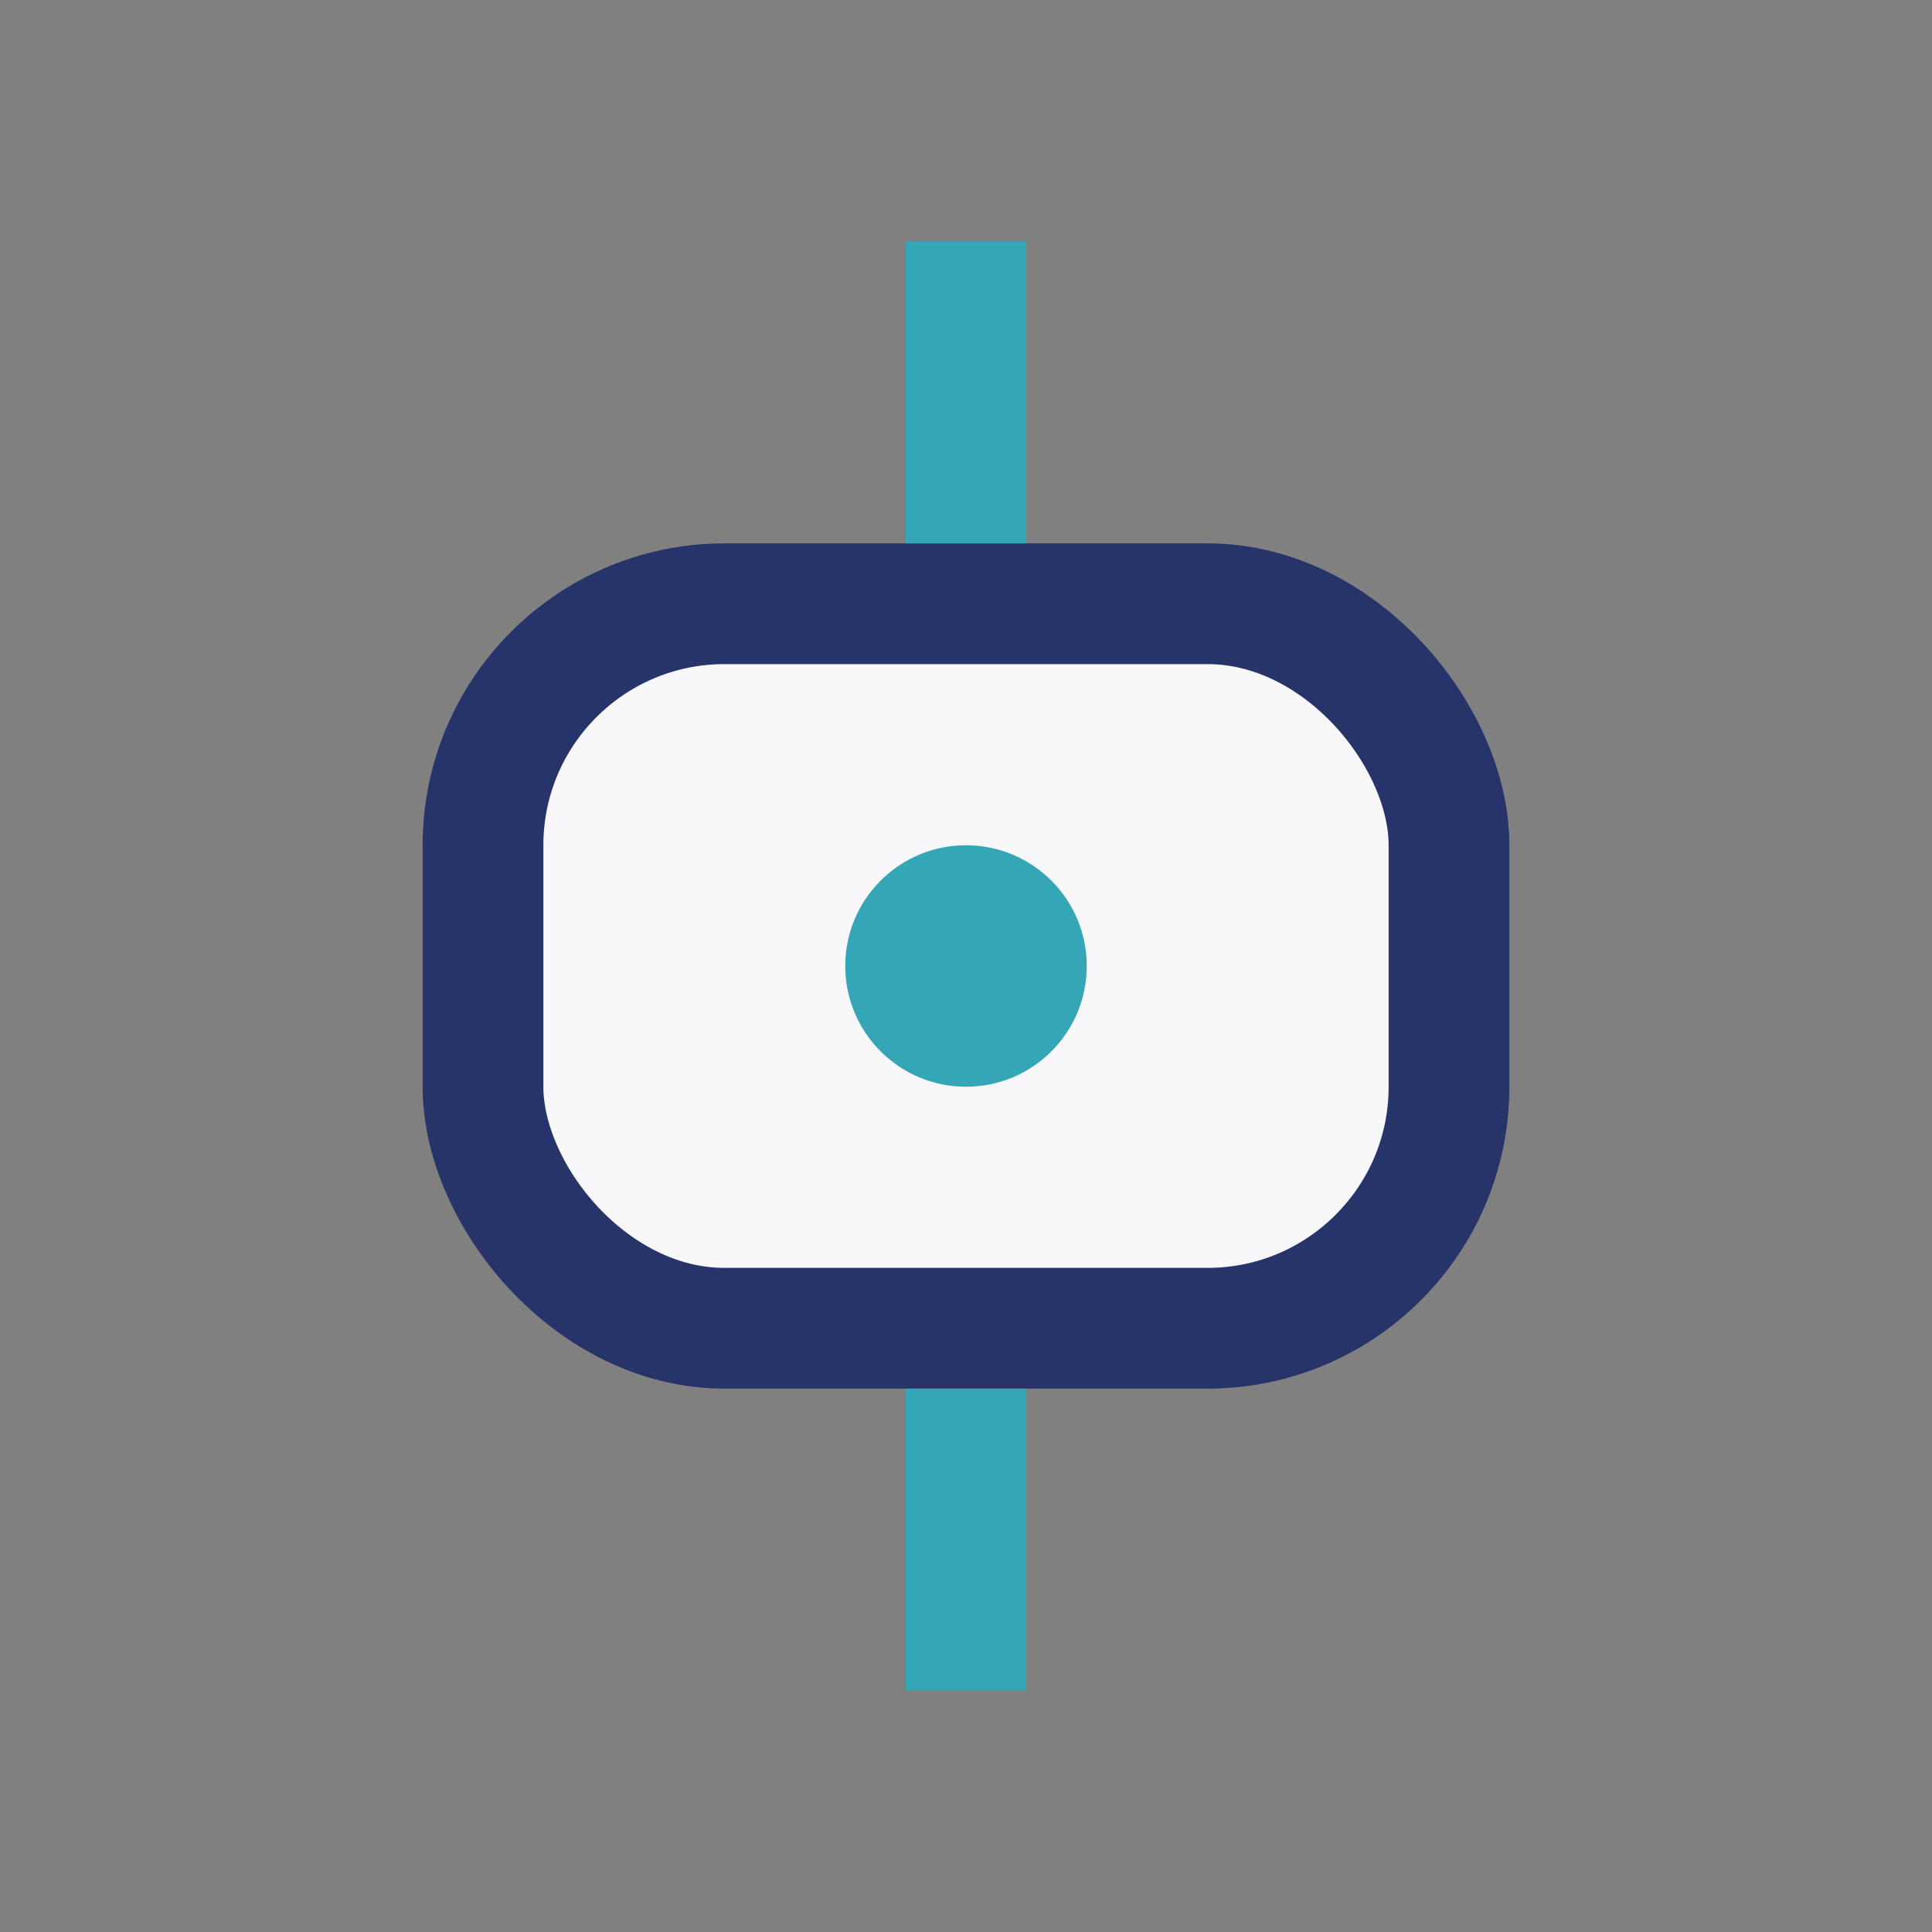
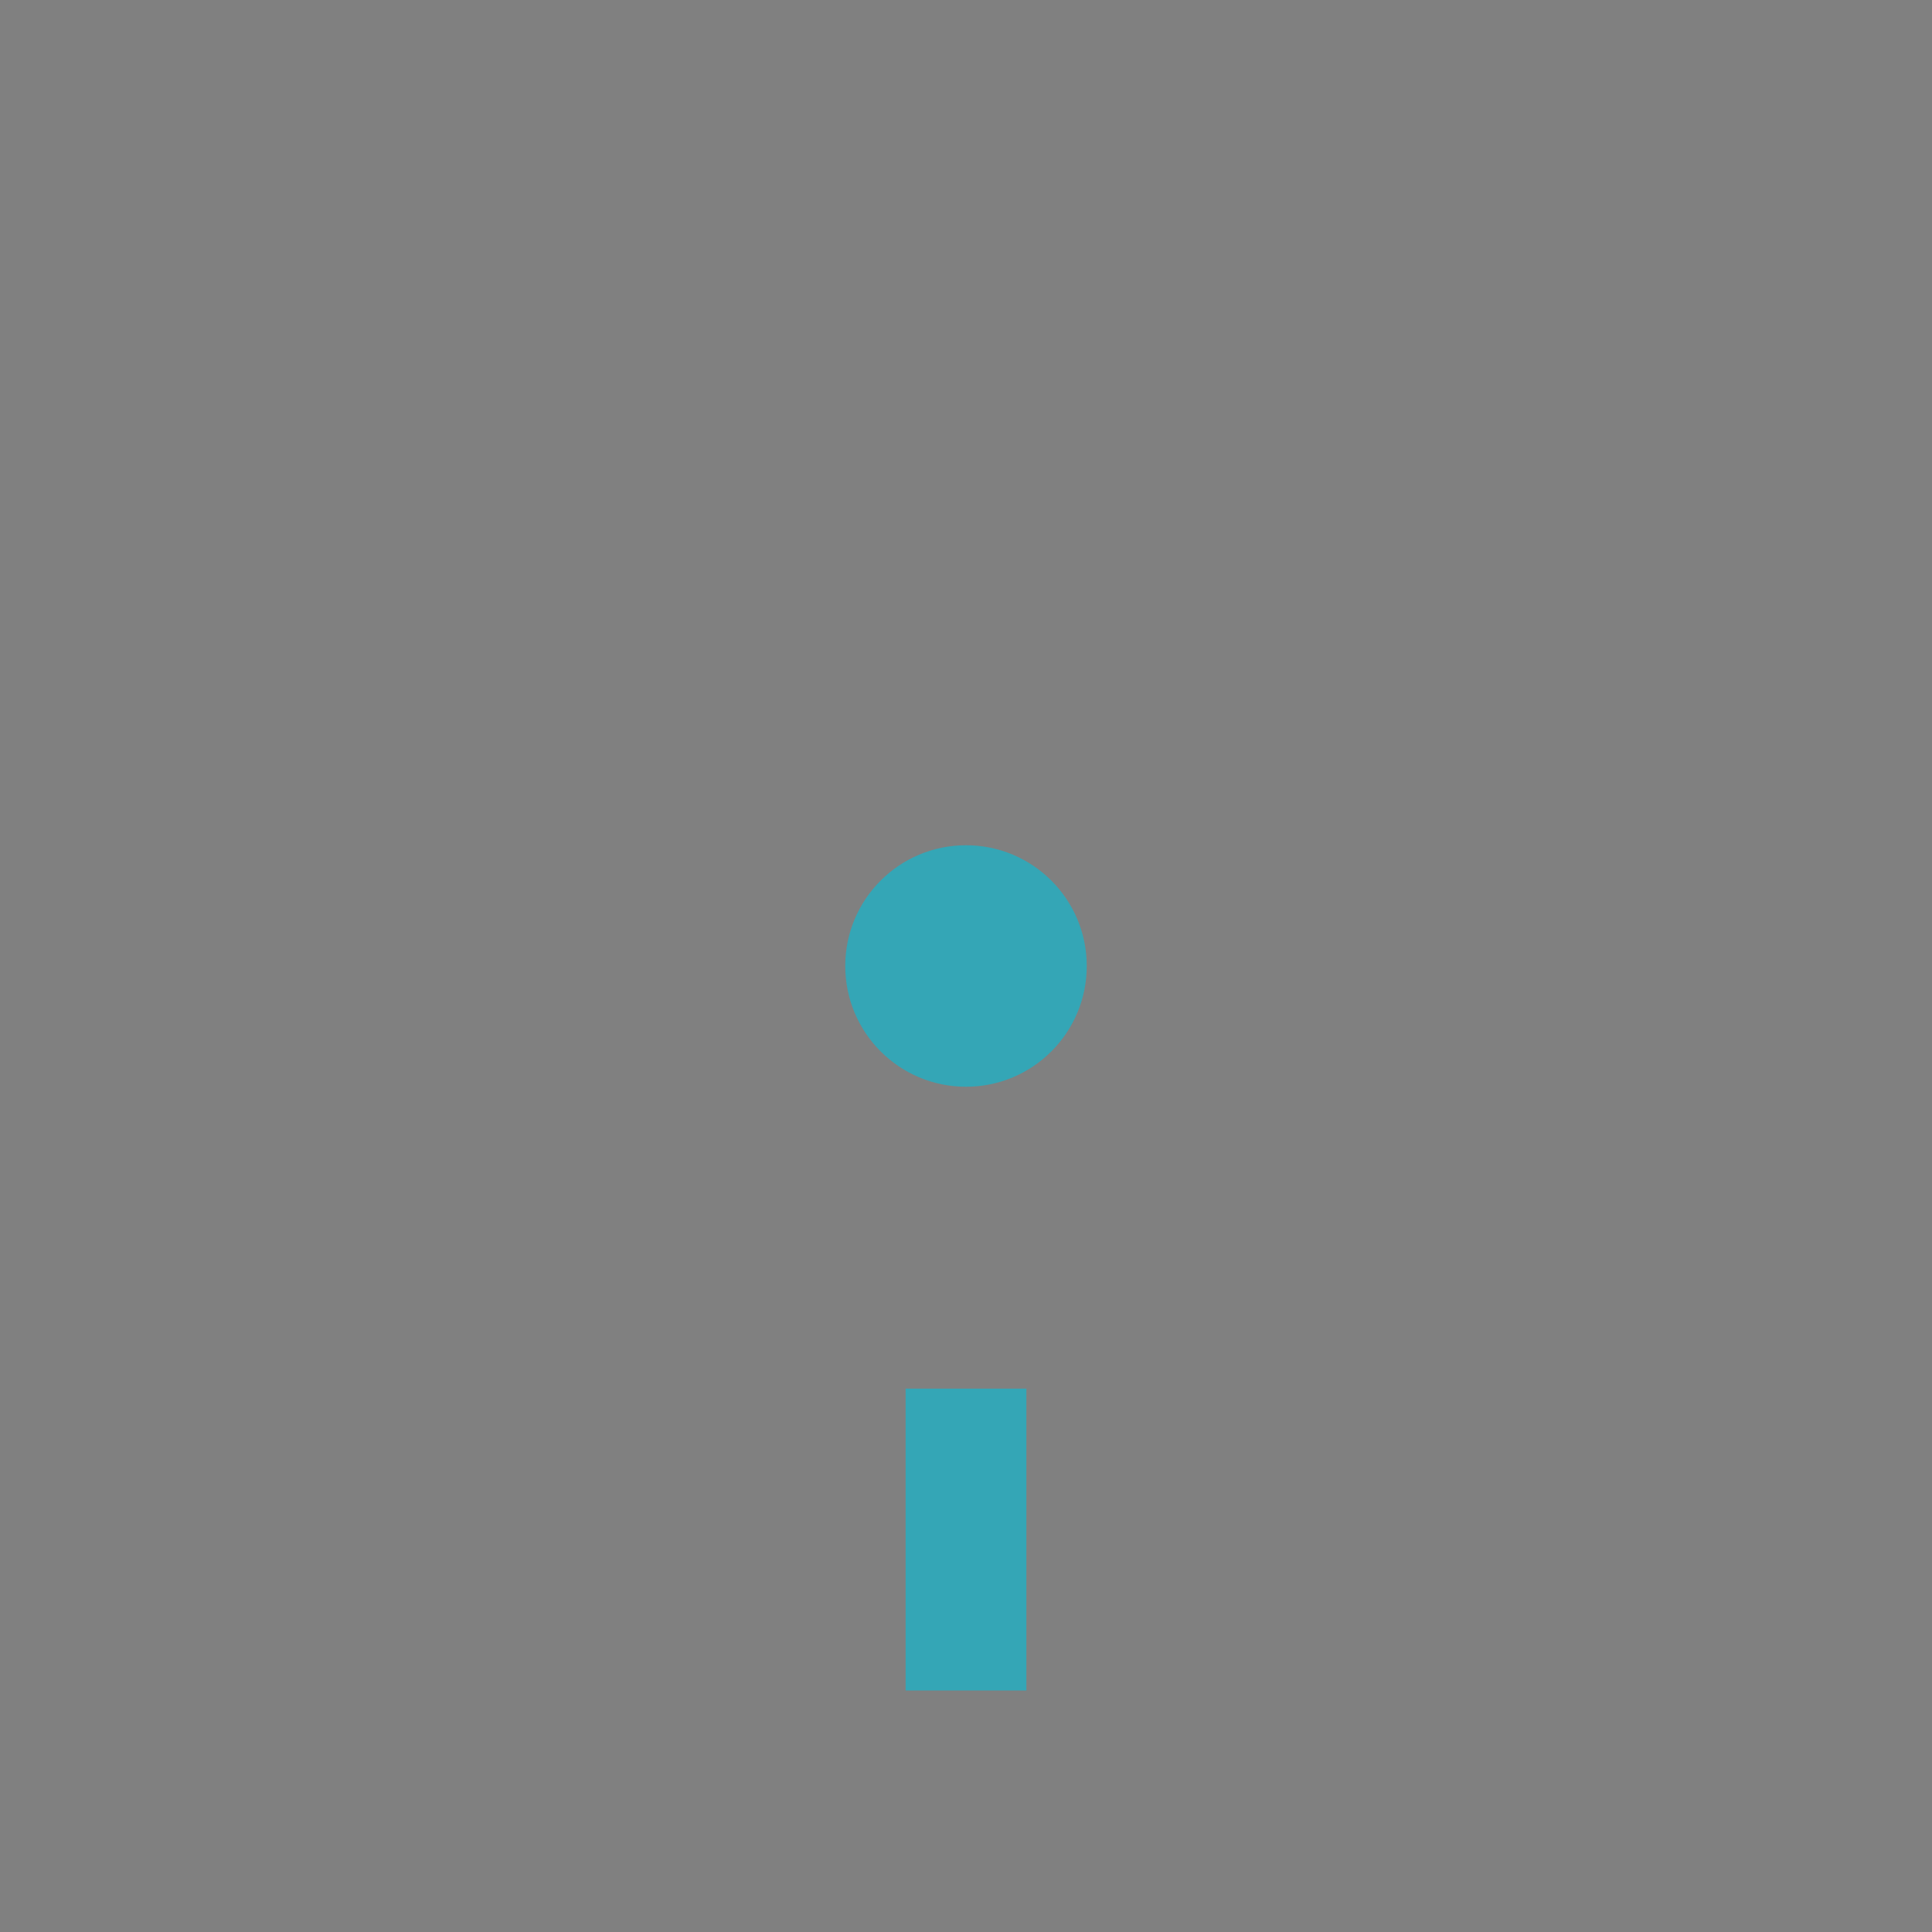
<svg xmlns="http://www.w3.org/2000/svg" width="32" height="32" viewBox="0 0 32 32">
  <rect x="0" y="0" width="32" height="32" fill="#808080" stroke="none" />
-   <rect x="8" y="10" width="16" height="12" rx="4" fill="#f8f8fb" stroke="#273469" stroke-width="2" />
  <circle cx="16" cy="16" r="2" fill="#34a6b6" />
-   <path d="M16 4v5M16 23v5" stroke="#34a6b6" stroke-width="2" />
+   <path d="M16 4M16 23v5" stroke="#34a6b6" stroke-width="2" />
</svg>